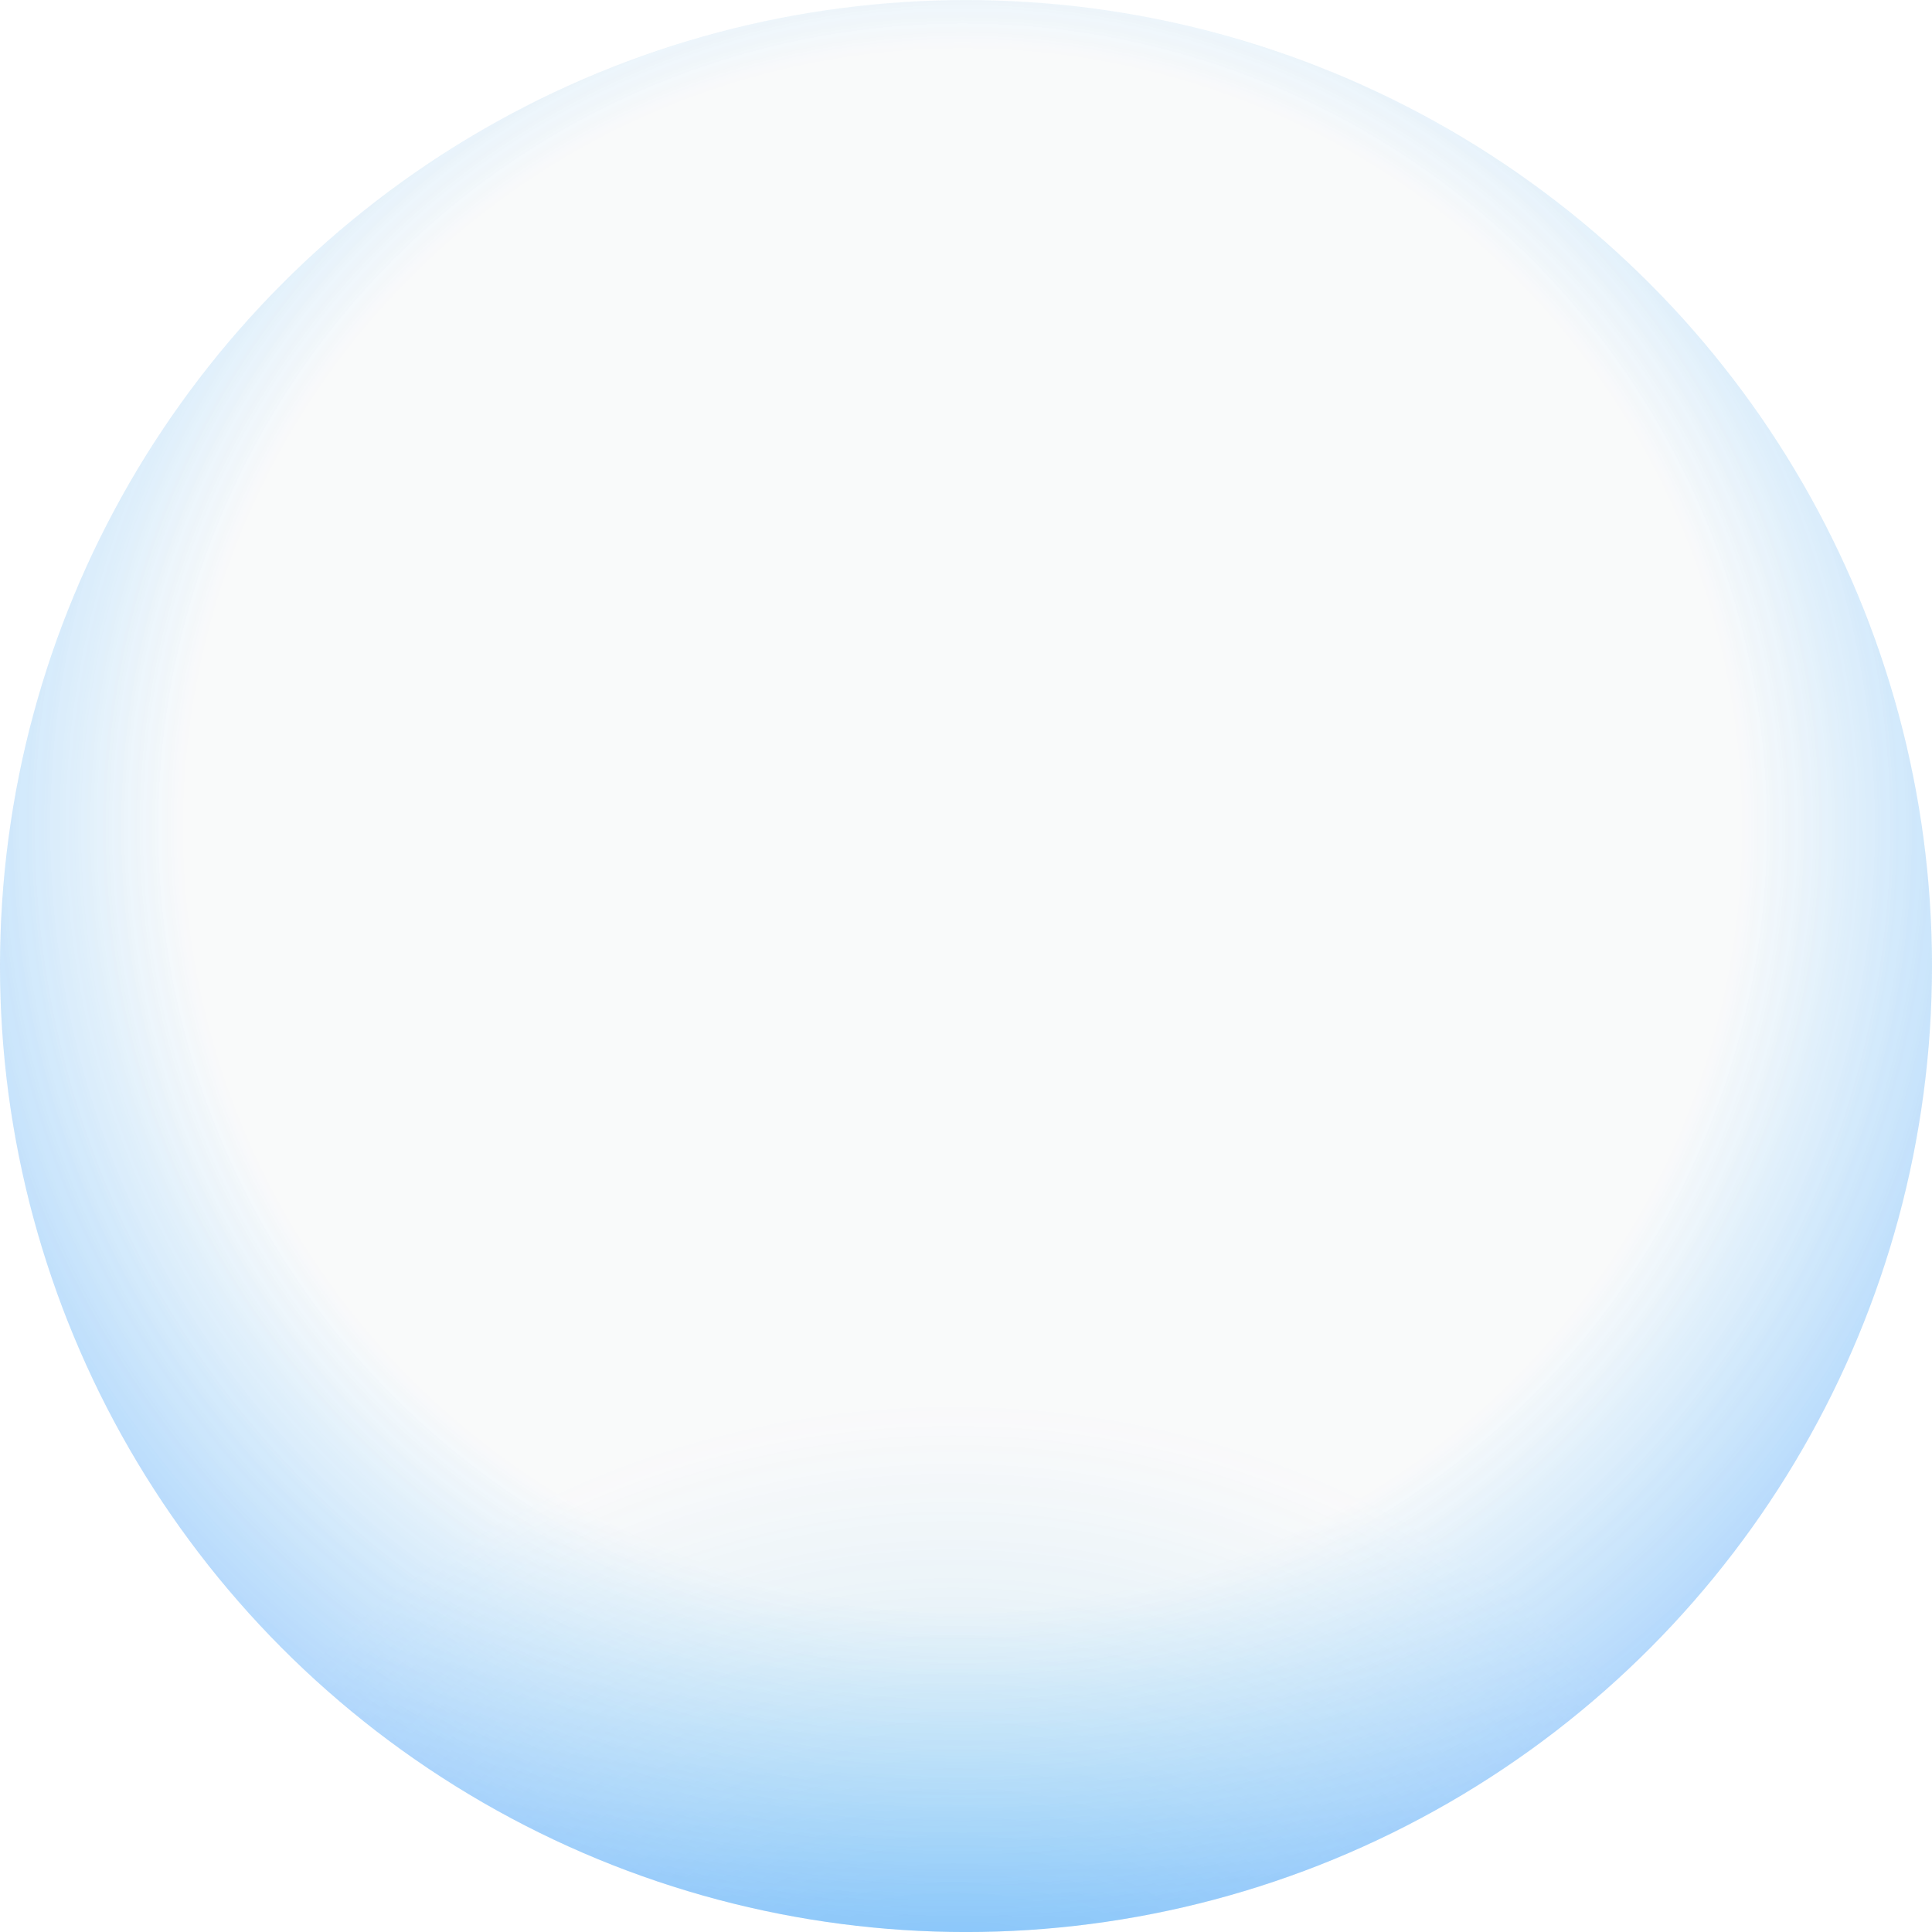
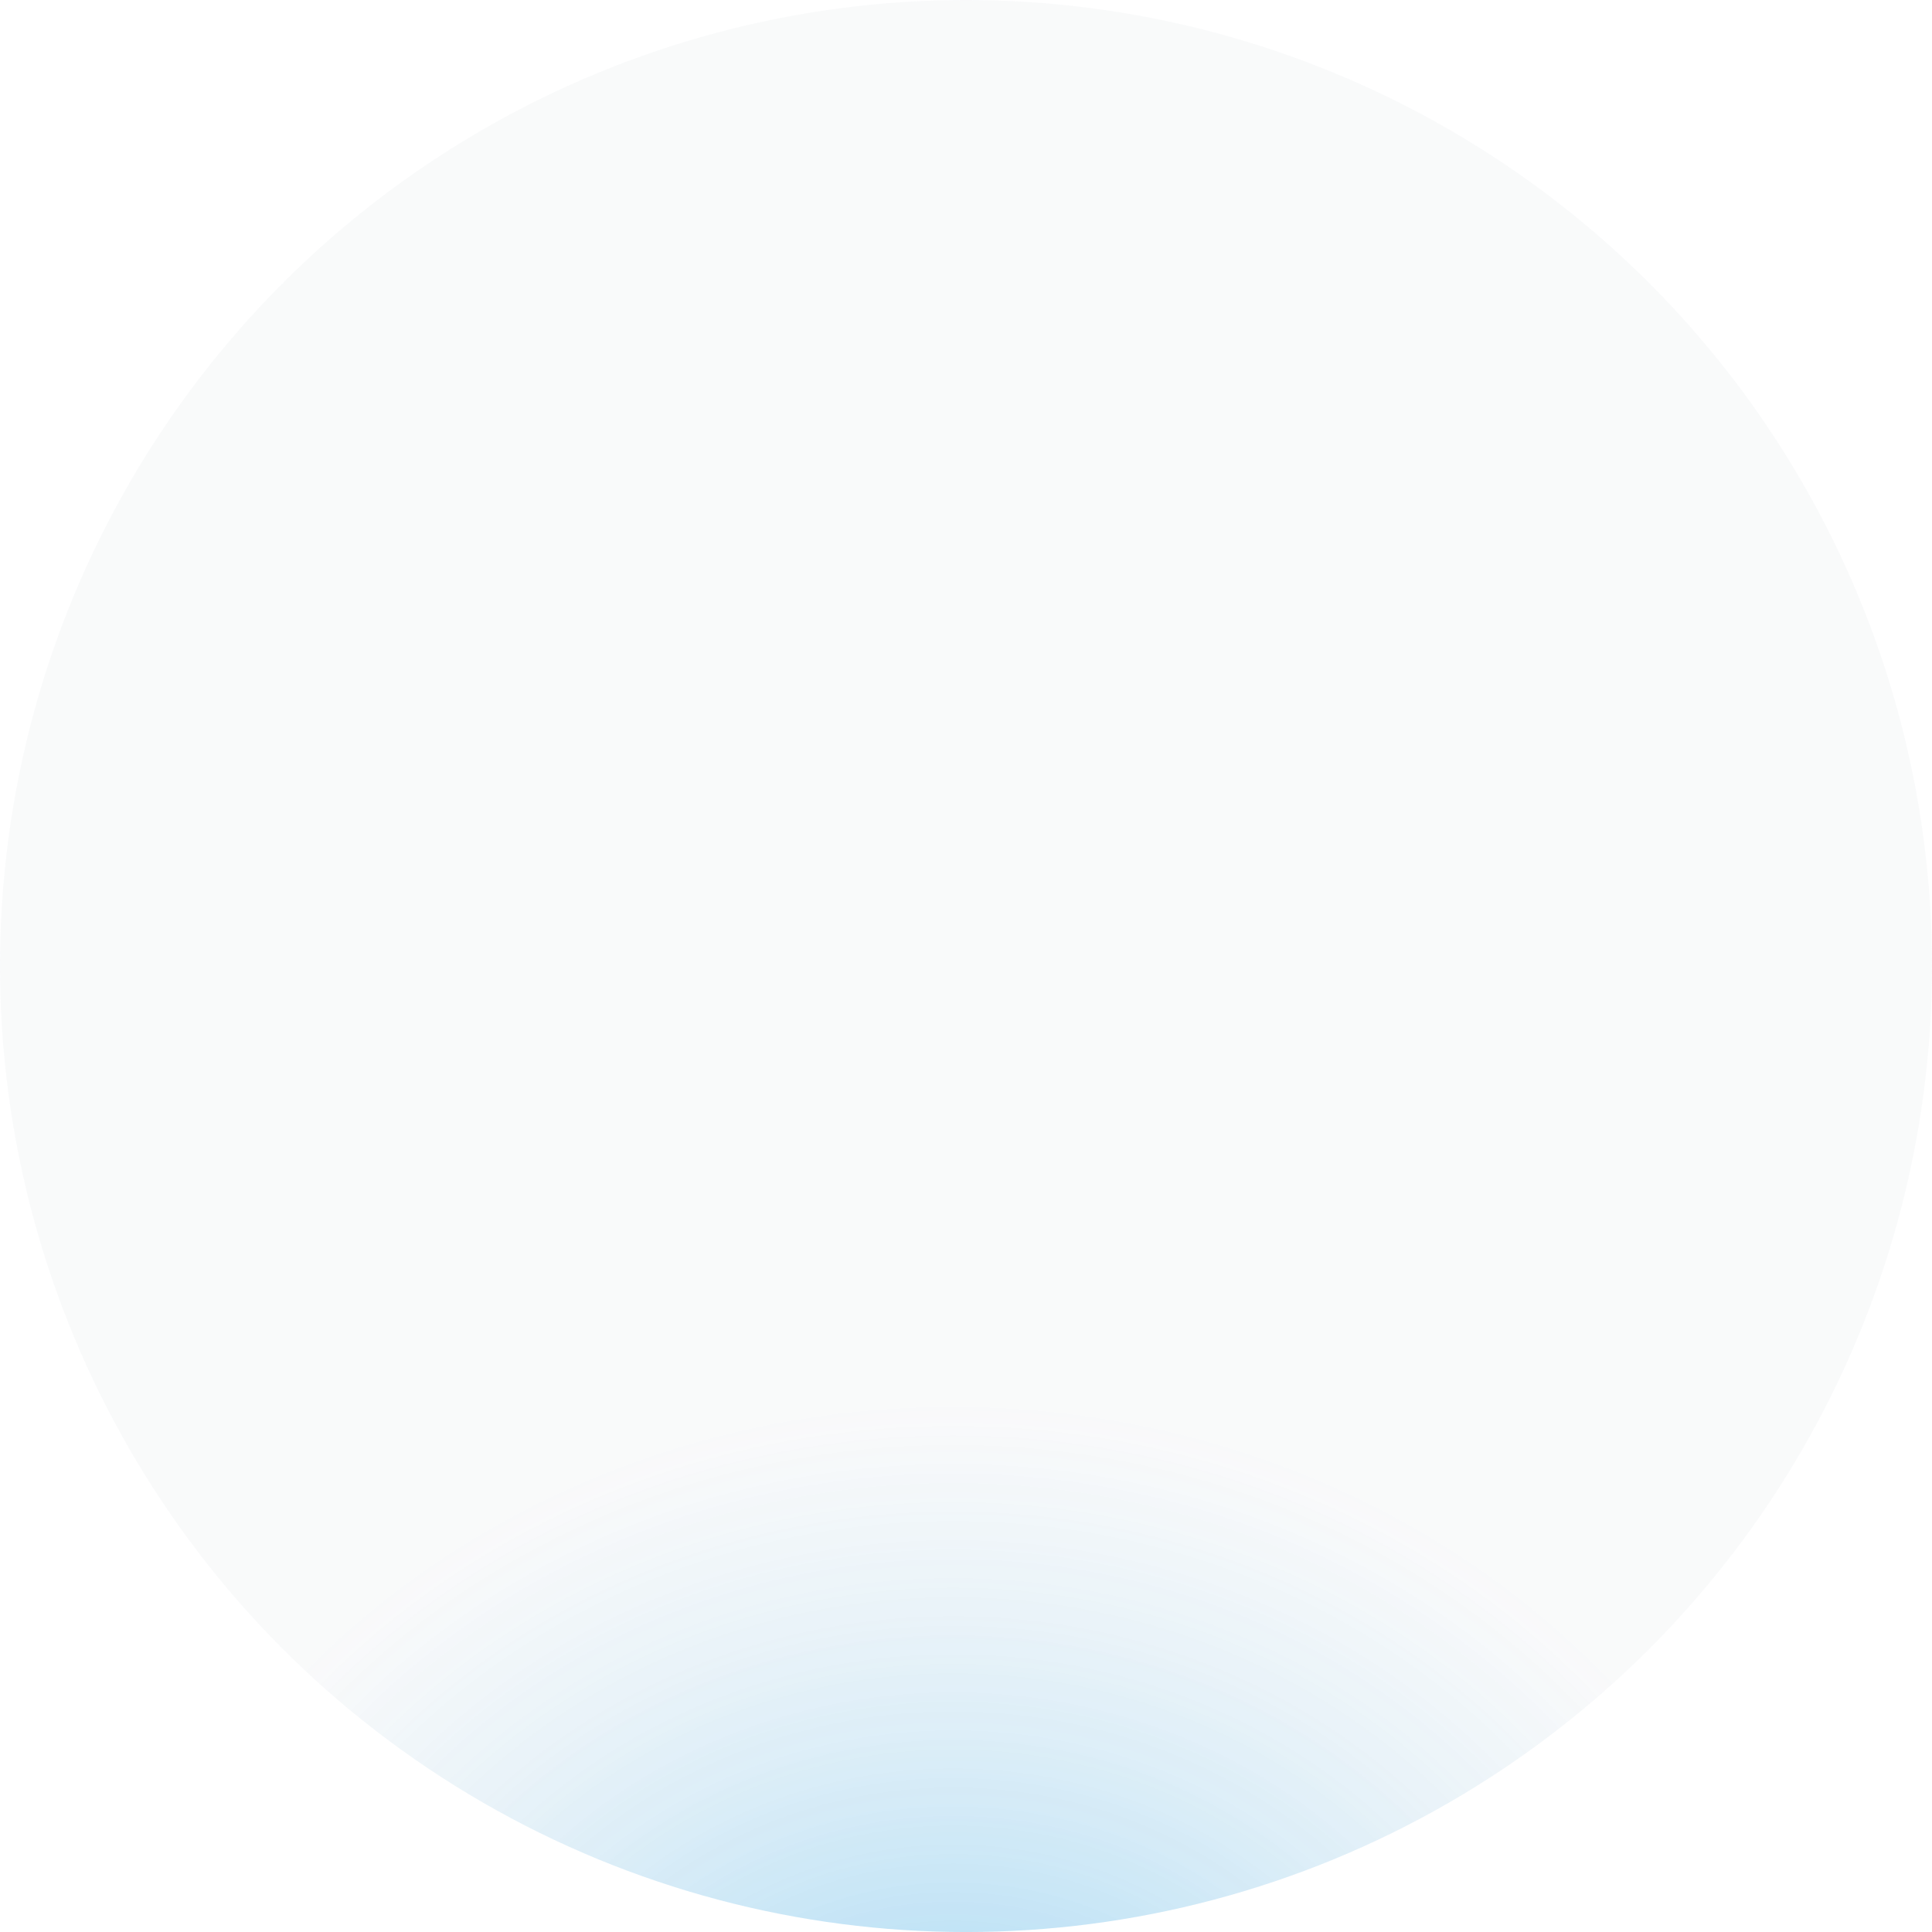
<svg xmlns="http://www.w3.org/2000/svg" width="66" height="66" viewBox="0 0 66 66">
  <defs>
    <radialGradient id="radial-gradient" cx="0.5" cy="1.134" r="0.417" gradientTransform="matrix(0, -1, 1.099, 0, -0.753, 1.641)" gradientUnits="objectBoundingBox">
      <stop offset="0" stop-color="#003f60" />
      <stop offset="0.322" stop-color="#37a6e2" stop-opacity="0.431" />
      <stop offset="1" stop-color="#d9dde2" stop-opacity="0.204" />
    </radialGradient>
    <radialGradient id="radial-gradient-2" cx="0.5" cy="0.429" r="0.563" gradientTransform="matrix(1, -0.02, 0.02, 1, -0.009, 0.01)" gradientUnits="objectBoundingBox">
      <stop offset="0" stop-color="#0061ff" stop-opacity="0" />
      <stop offset="0.71" stop-color="#009dff" stop-opacity="0" />
      <stop offset="1" stop-color="#007fff" stop-opacity="0.404" />
    </radialGradient>
  </defs>
  <g id="组_56350" data-name="组 56350" transform="translate(-1674.054 -3267.939)">
    <g id="组_56243" data-name="组 56243" transform="translate(1674.033 3267.92)">
      <g id="组_55989" data-name="组 55989" transform="translate(0.001)" opacity="0.75">
        <circle id="椭圆_1393" data-name="椭圆 1393" cx="33" cy="33" r="33" transform="translate(0.02 0.02)" fill="url(#radial-gradient)" />
-         <circle id="椭圆_1393-2" data-name="椭圆 1393" cx="33" cy="33" r="33" transform="translate(0.02 0.02)" fill="url(#radial-gradient-2)" />
      </g>
    </g>
  </g>
</svg>